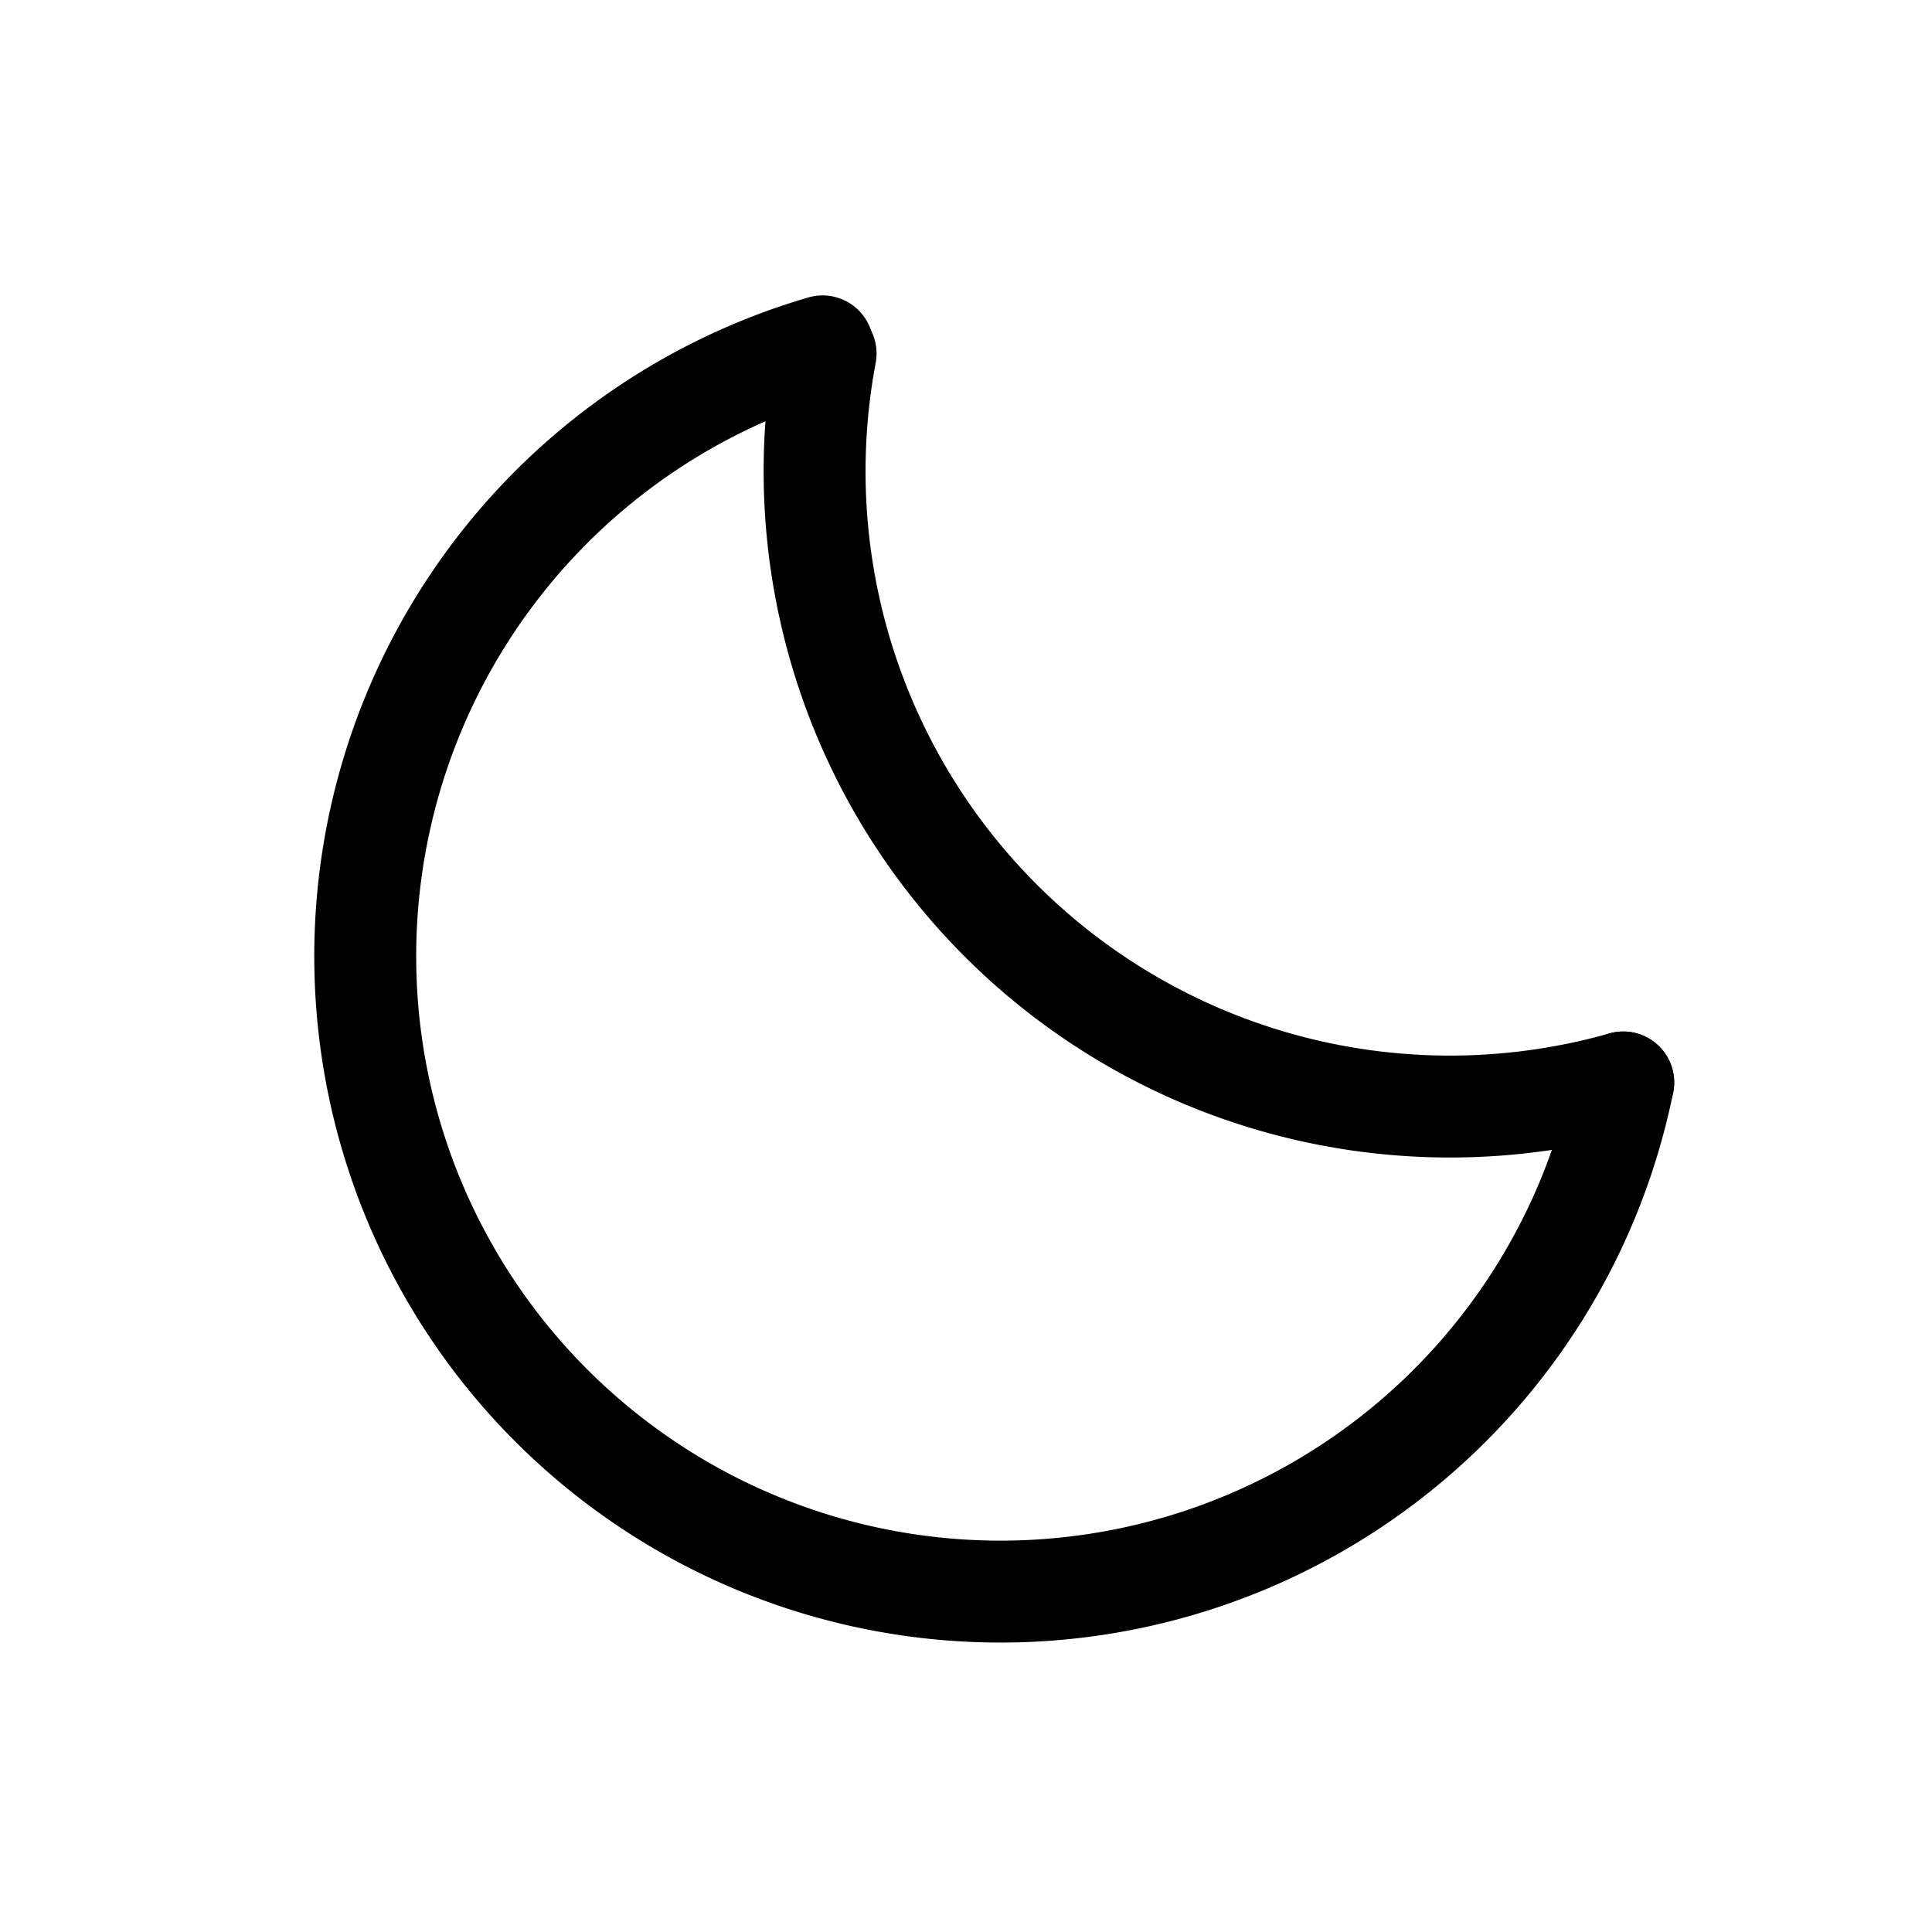
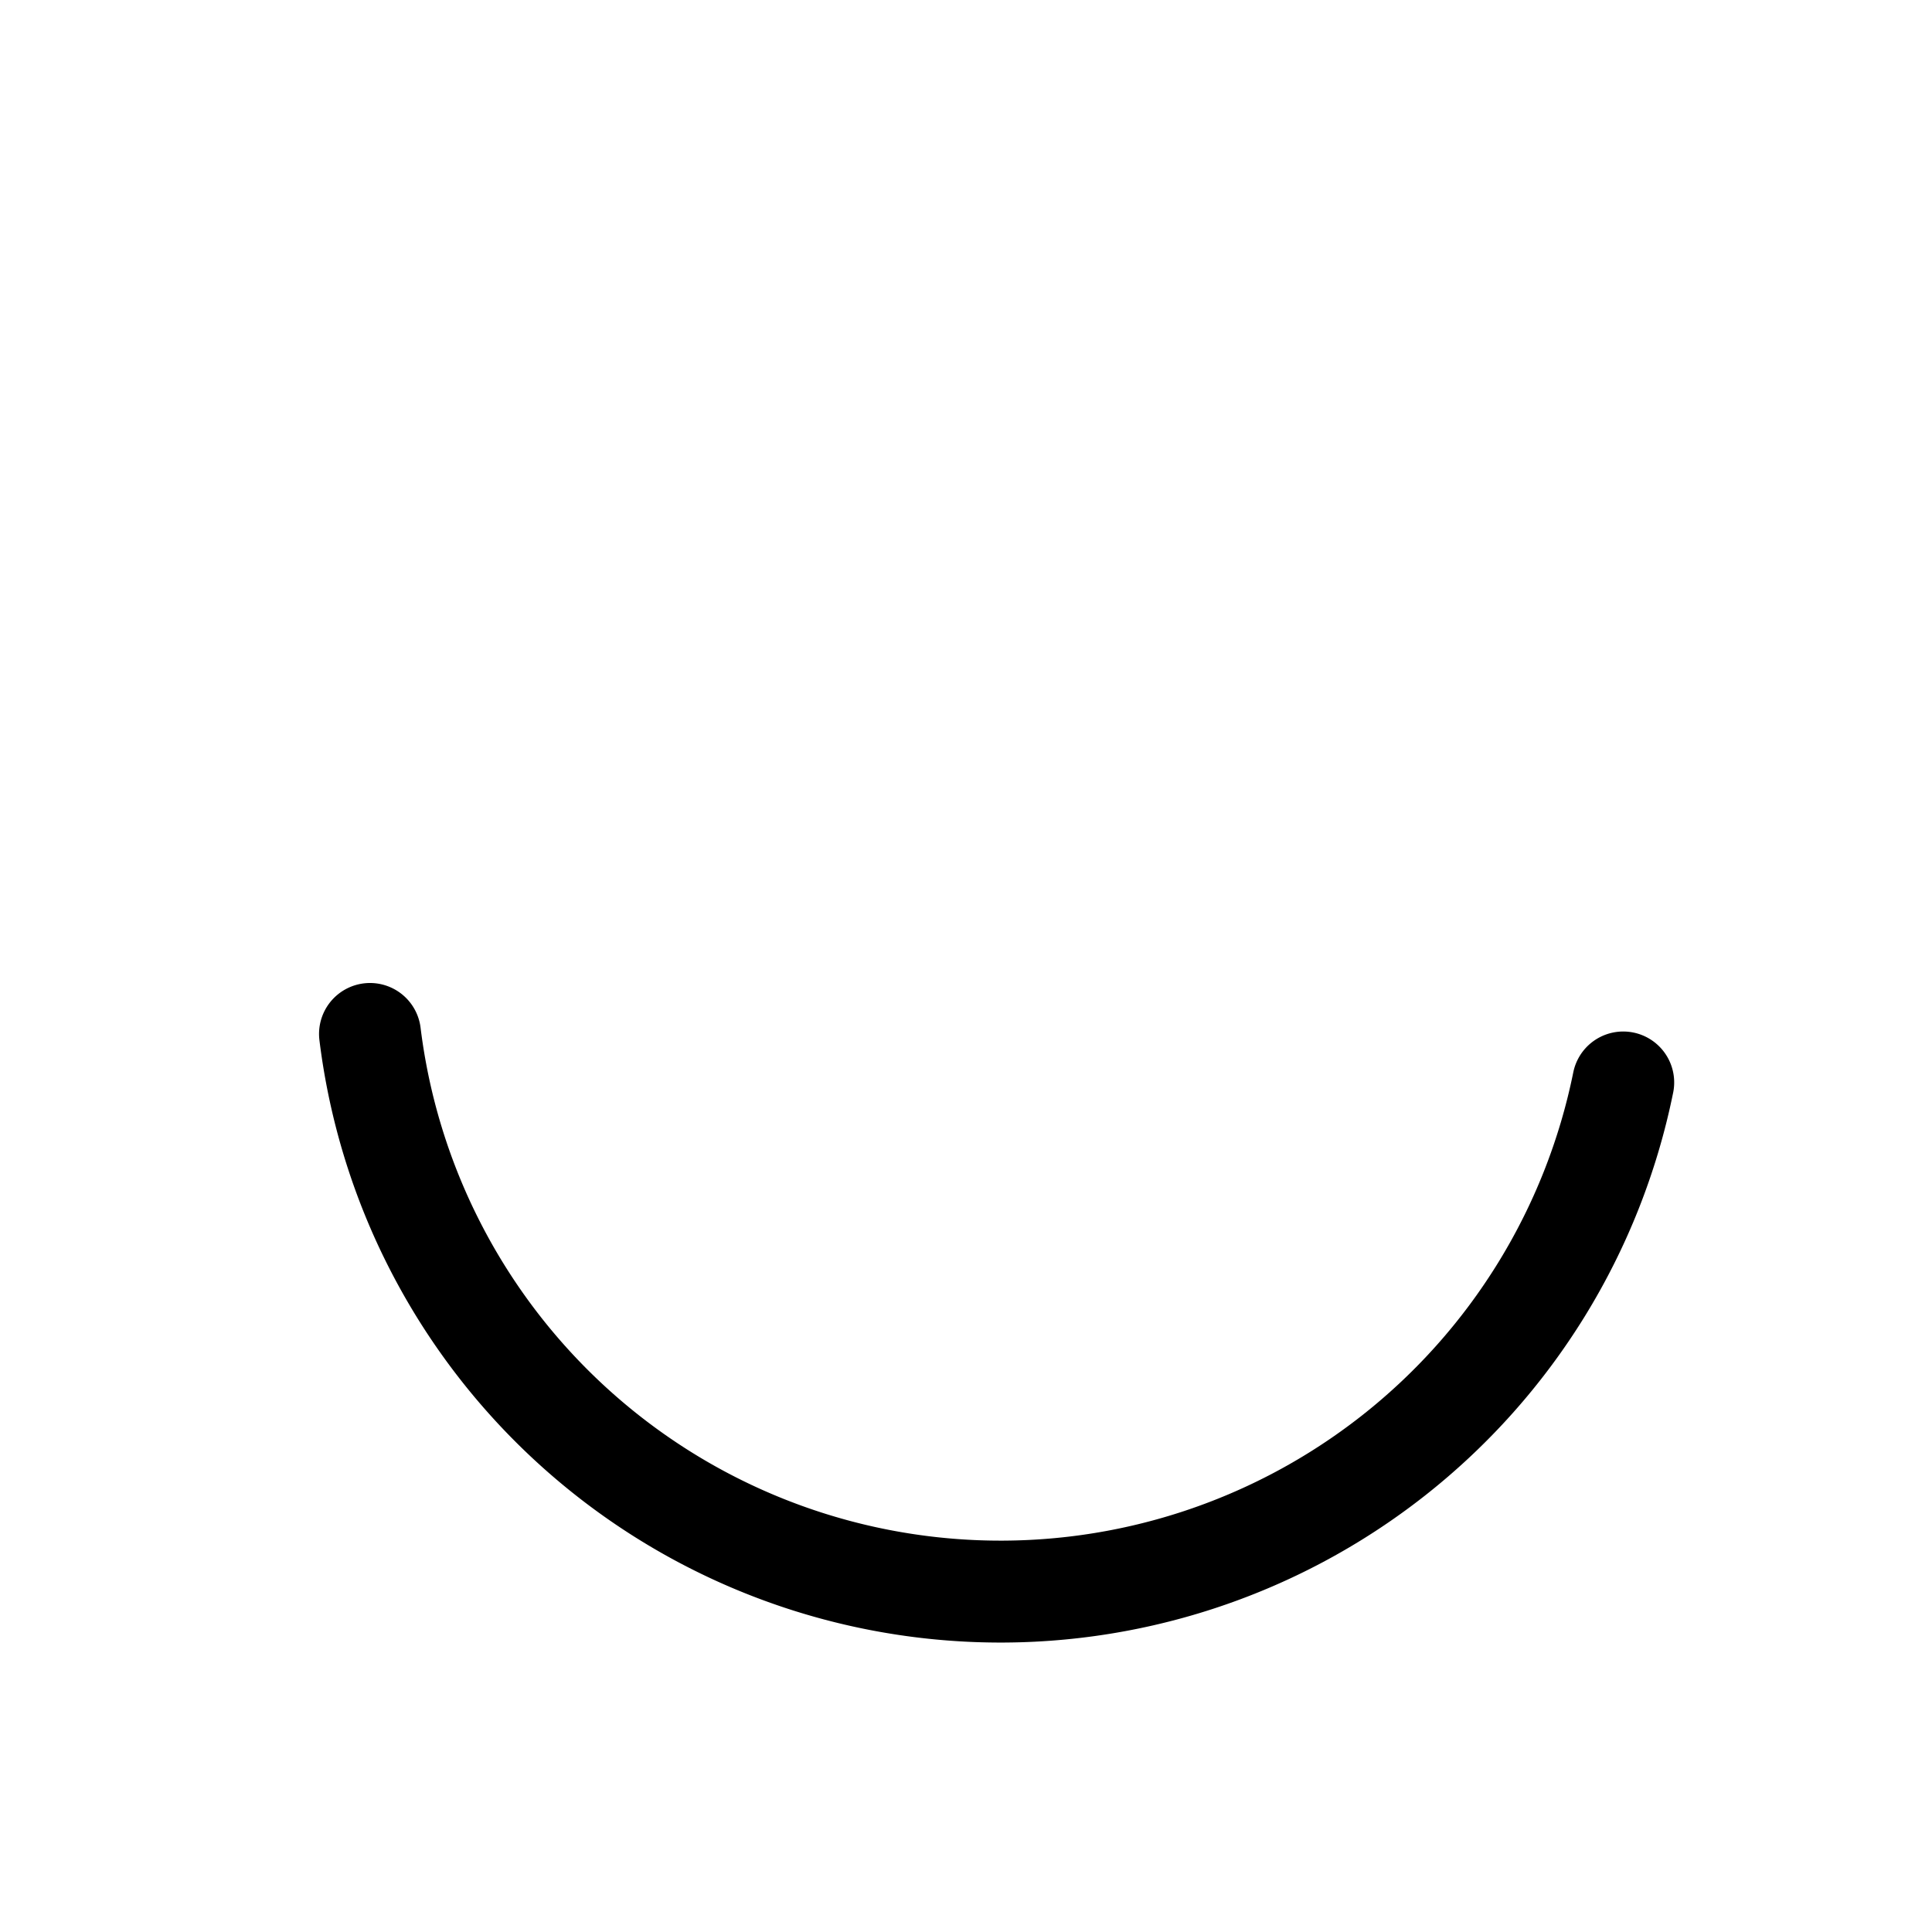
<svg xmlns="http://www.w3.org/2000/svg" width="180" height="180" viewBox="0 0 180 180">
-   <path d="M114.154 150.638a61.53 61.53 0 0 1-78.657 13.004 61.53 61.53 0 0 1-25.465-75.549A61.53 61.53 0 0 1 80.51 50.828" style="fill:none;stroke:#000;stroke-width:9.87;stroke-linecap:round;stroke-miterlimit:6.8;stroke-dasharray:none" transform="rotate(-28.776 44.642 42.16)scale(.962)" />
-   <path d="M114.154 150.638a61.53 61.53 0 0 1-44.462-40.136 61.53 61.53 0 0 1 10.736-58.927" style="fill:none;stroke:#000;stroke-width:9.87;stroke-linecap:round;stroke-miterlimit:6.8;stroke-dasharray:none" transform="rotate(-28.776 44.642 42.16)scale(.962)" />
+   <path d="M114.154 150.638a61.53 61.53 0 0 1-78.657 13.004 61.53 61.53 0 0 1-25.465-75.549" style="fill:none;stroke:#000;stroke-width:9.87;stroke-linecap:round;stroke-miterlimit:6.8;stroke-dasharray:none" transform="rotate(-28.776 44.642 42.16)scale(.962)" />
</svg>